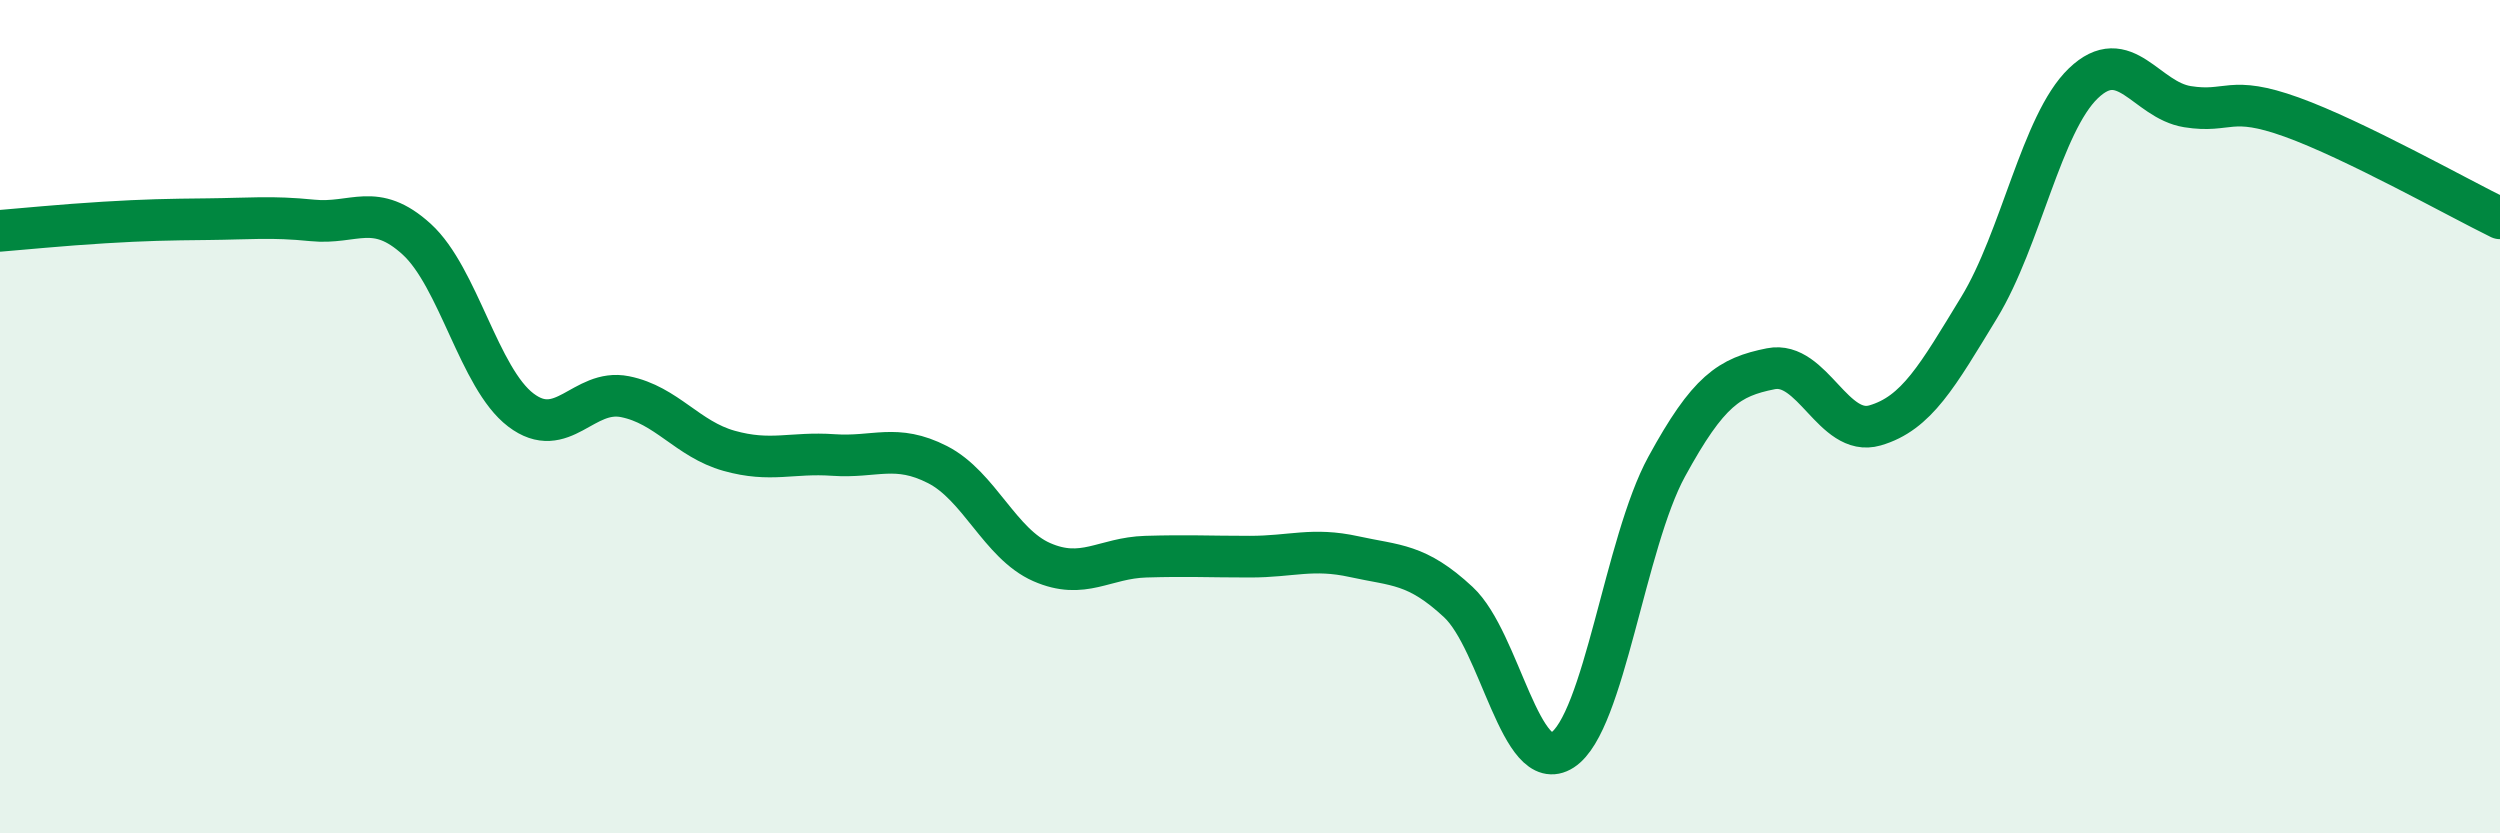
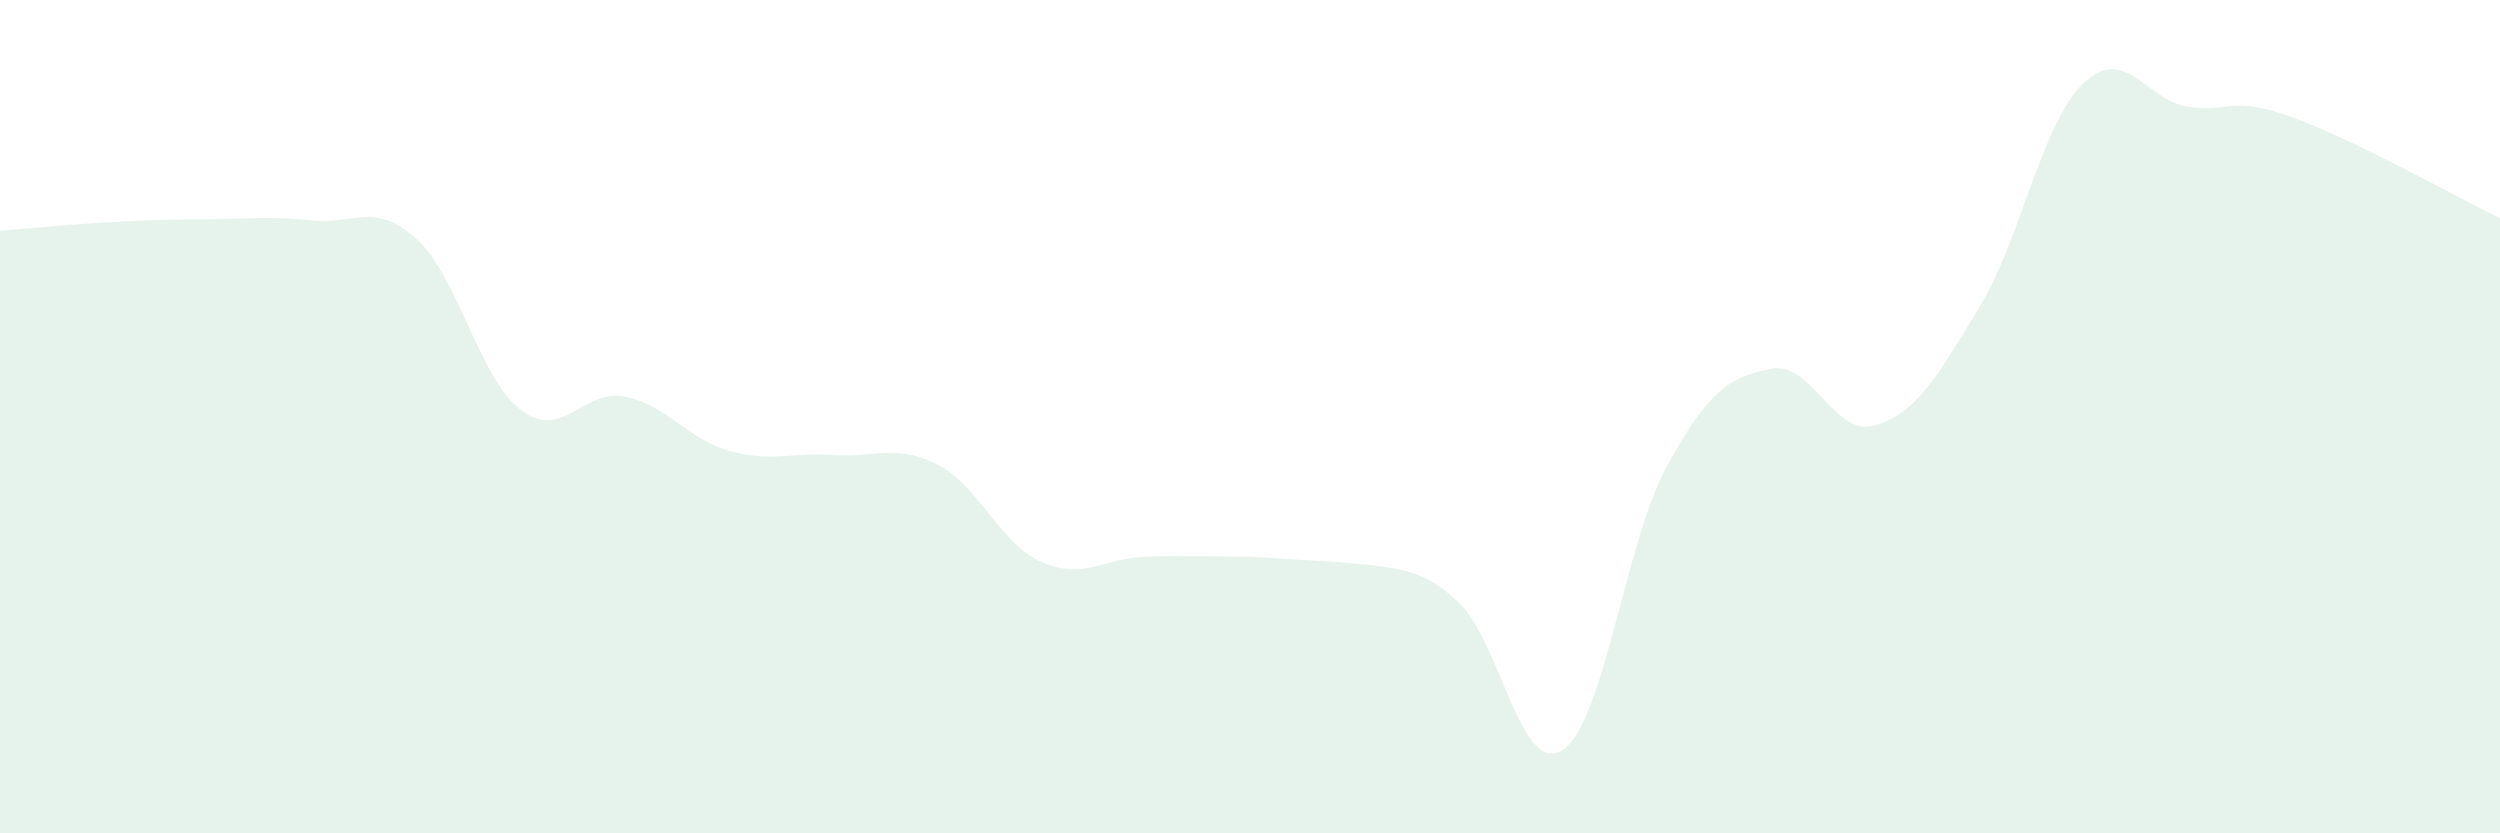
<svg xmlns="http://www.w3.org/2000/svg" width="60" height="20" viewBox="0 0 60 20">
-   <path d="M 0,5.54 C 0.5,5.5 1.5,5.4 2.5,5.34 C 3.5,5.28 4,5.27 5,5.26 C 6,5.25 6.5,5.19 7.5,5.29 C 8.5,5.39 9,4.83 10,5.74 C 11,6.65 11.5,9.08 12.5,9.84 C 13.5,10.6 14,9.32 15,9.52 C 16,9.72 16.5,10.54 17.5,10.82 C 18.5,11.1 19,10.85 20,10.92 C 21,10.99 21.5,10.64 22.5,11.15 C 23.5,11.66 24,13.05 25,13.49 C 26,13.93 26.5,13.39 27.5,13.36 C 28.5,13.33 29,13.36 30,13.36 C 31,13.36 31.5,13.14 32.5,13.36 C 33.5,13.58 34,13.52 35,14.45 C 36,15.38 36.5,18.65 37.5,18 C 38.5,17.35 39,13.03 40,11.2 C 41,9.37 41.5,9.05 42.5,8.85 C 43.5,8.65 44,10.5 45,10.21 C 46,9.92 46.5,9.02 47.5,7.38 C 48.5,5.74 49,2.96 50,2 C 51,1.04 51.5,2.4 52.5,2.56 C 53.5,2.72 53.5,2.27 55,2.81 C 56.5,3.35 59,4.75 60,5.24L60 20L0 20Z" fill="#008740" opacity="0.1" stroke-linecap="round" stroke-linejoin="round" />
-   <path d="M 0,5.54 C 0.5,5.5 1.5,5.4 2.5,5.34 C 3.5,5.28 4,5.27 5,5.26 C 6,5.25 6.5,5.19 7.5,5.29 C 8.5,5.39 9,4.83 10,5.74 C 11,6.65 11.5,9.08 12.5,9.84 C 13.5,10.6 14,9.32 15,9.52 C 16,9.72 16.5,10.54 17.5,10.82 C 18.5,11.1 19,10.85 20,10.92 C 21,10.99 21.5,10.64 22.5,11.15 C 23.5,11.66 24,13.05 25,13.49 C 26,13.93 26.5,13.39 27.5,13.36 C 28.5,13.33 29,13.36 30,13.36 C 31,13.36 31.5,13.14 32.5,13.36 C 33.5,13.58 34,13.52 35,14.45 C 36,15.38 36.5,18.65 37.5,18 C 38.5,17.35 39,13.03 40,11.2 C 41,9.37 41.5,9.05 42.5,8.85 C 43.5,8.65 44,10.5 45,10.21 C 46,9.92 46.5,9.02 47.5,7.38 C 48.5,5.74 49,2.96 50,2 C 51,1.04 51.5,2.4 52.5,2.56 C 53.5,2.72 53.5,2.27 55,2.81 C 56.5,3.35 59,4.75 60,5.24" stroke="#008740" stroke-width="1" fill="none" stroke-linecap="round" stroke-linejoin="round" />
+   <path d="M 0,5.54 C 0.5,5.5 1.5,5.4 2.5,5.34 C 3.5,5.28 4,5.27 5,5.26 C 6,5.25 6.5,5.19 7.5,5.29 C 8.5,5.39 9,4.83 10,5.74 C 11,6.65 11.5,9.08 12.5,9.84 C 13.5,10.6 14,9.32 15,9.52 C 16,9.72 16.5,10.54 17.5,10.82 C 18.5,11.1 19,10.85 20,10.92 C 21,10.99 21.5,10.64 22.5,11.15 C 23.5,11.66 24,13.05 25,13.49 C 26,13.93 26.5,13.39 27.5,13.36 C 28.5,13.33 29,13.36 30,13.36 C 33.5,13.58 34,13.52 35,14.45 C 36,15.38 36.5,18.65 37.5,18 C 38.5,17.35 39,13.03 40,11.2 C 41,9.37 41.5,9.05 42.5,8.85 C 43.5,8.65 44,10.5 45,10.21 C 46,9.92 46.5,9.02 47.5,7.38 C 48.5,5.74 49,2.96 50,2 C 51,1.04 51.5,2.4 52.5,2.56 C 53.5,2.72 53.5,2.27 55,2.81 C 56.5,3.35 59,4.75 60,5.24L60 20L0 20Z" fill="#008740" opacity="0.1" stroke-linecap="round" stroke-linejoin="round" />
</svg>